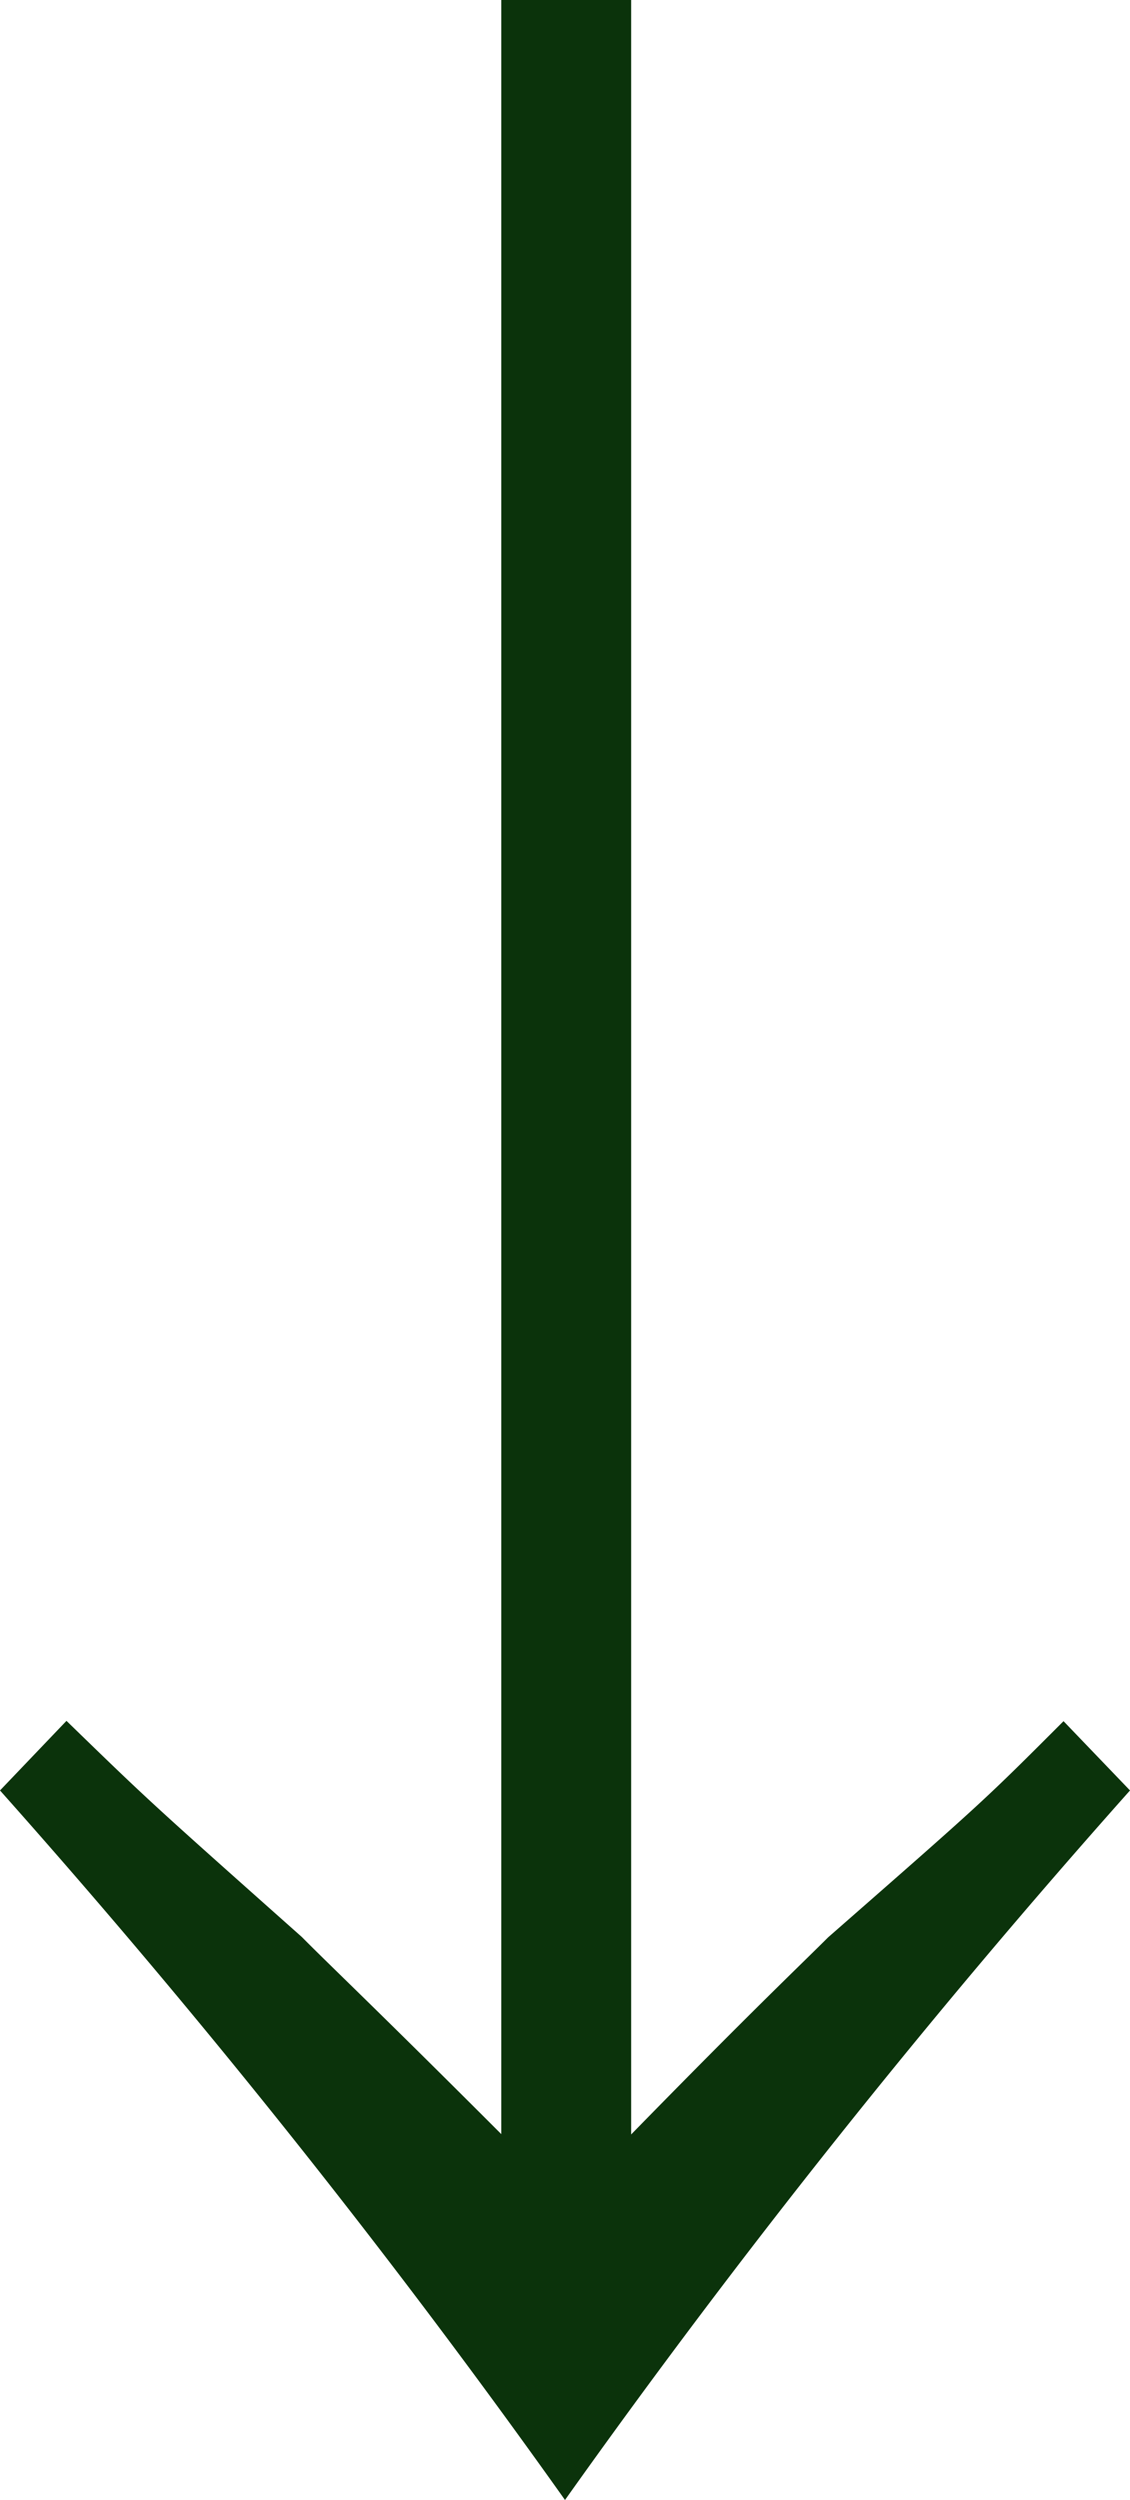
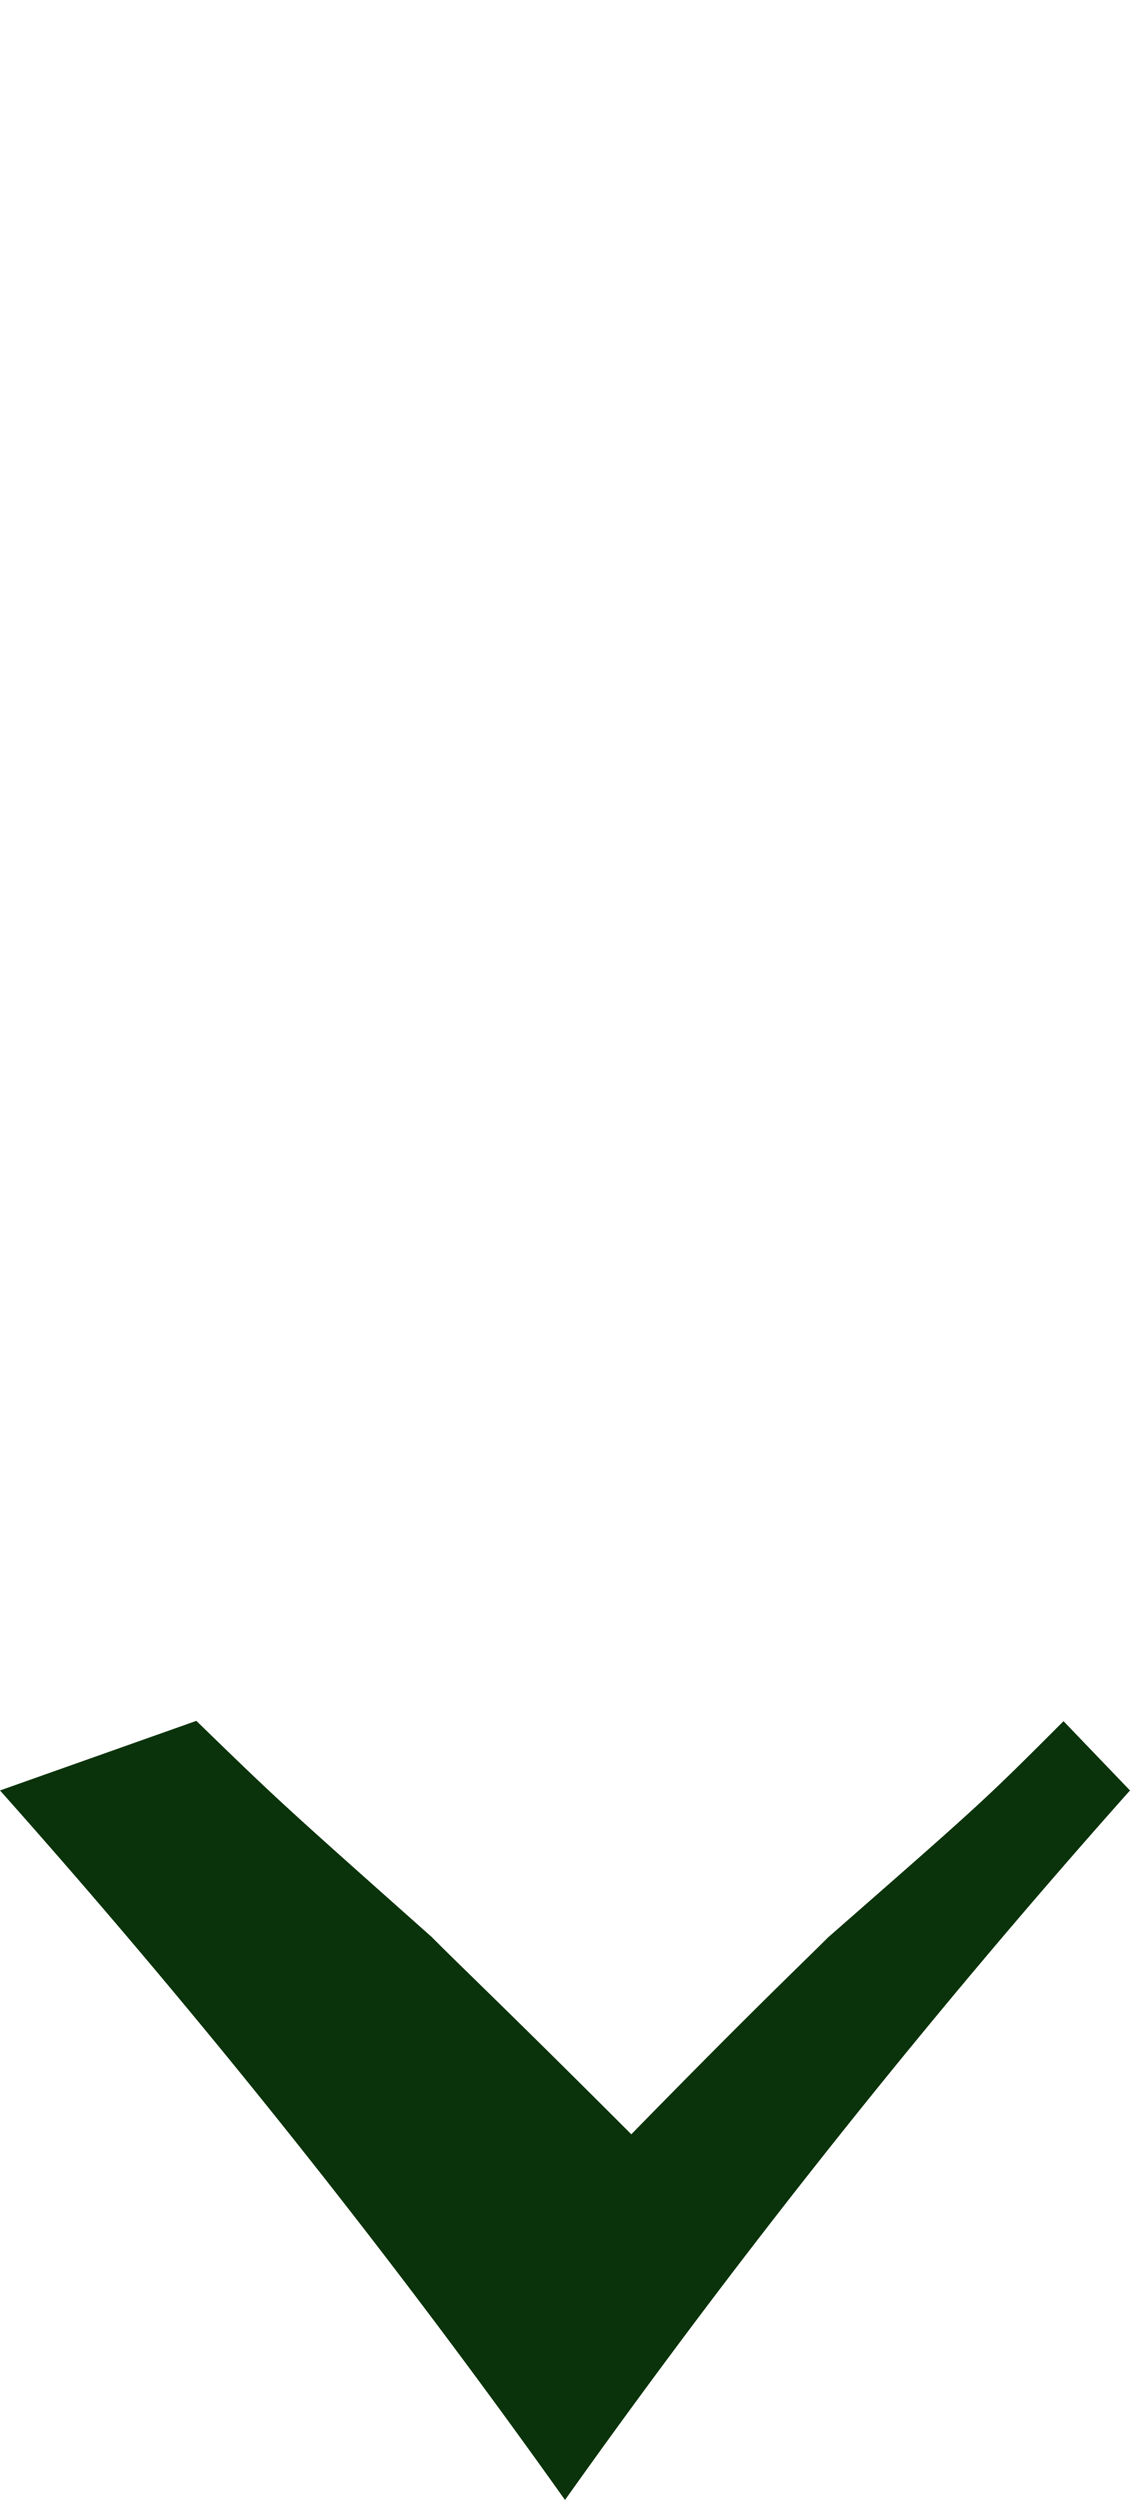
<svg xmlns="http://www.w3.org/2000/svg" width="18.36" height="40.59" viewBox="0 0 18.36 40.59">
-   <path id="パス_15333" data-name="パス 15333" d="M30.6-9.045c-1.3,1.3-1.3,1.3-3.825,3.51-.45.45-1.215,1.17-3.2,3.2V-36.99H21.465V-2.34c-2.025-2.025-2.79-2.745-3.24-3.2-2.475-2.2-2.475-2.2-3.825-3.51L13.32-7.92A134.233,134.233,0,0,1,22.5,3.6,134.233,134.233,0,0,1,31.68-7.92Z" transform="translate(-13.32 36.99)" fill="#0b330b" />
+   <path id="パス_15333" data-name="パス 15333" d="M30.6-9.045c-1.3,1.3-1.3,1.3-3.825,3.51-.45.45-1.215,1.17-3.2,3.2V-36.99V-2.34c-2.025-2.025-2.79-2.745-3.24-3.2-2.475-2.2-2.475-2.2-3.825-3.51L13.32-7.92A134.233,134.233,0,0,1,22.5,3.6,134.233,134.233,0,0,1,31.68-7.92Z" transform="translate(-13.32 36.99)" fill="#0b330b" />
</svg>